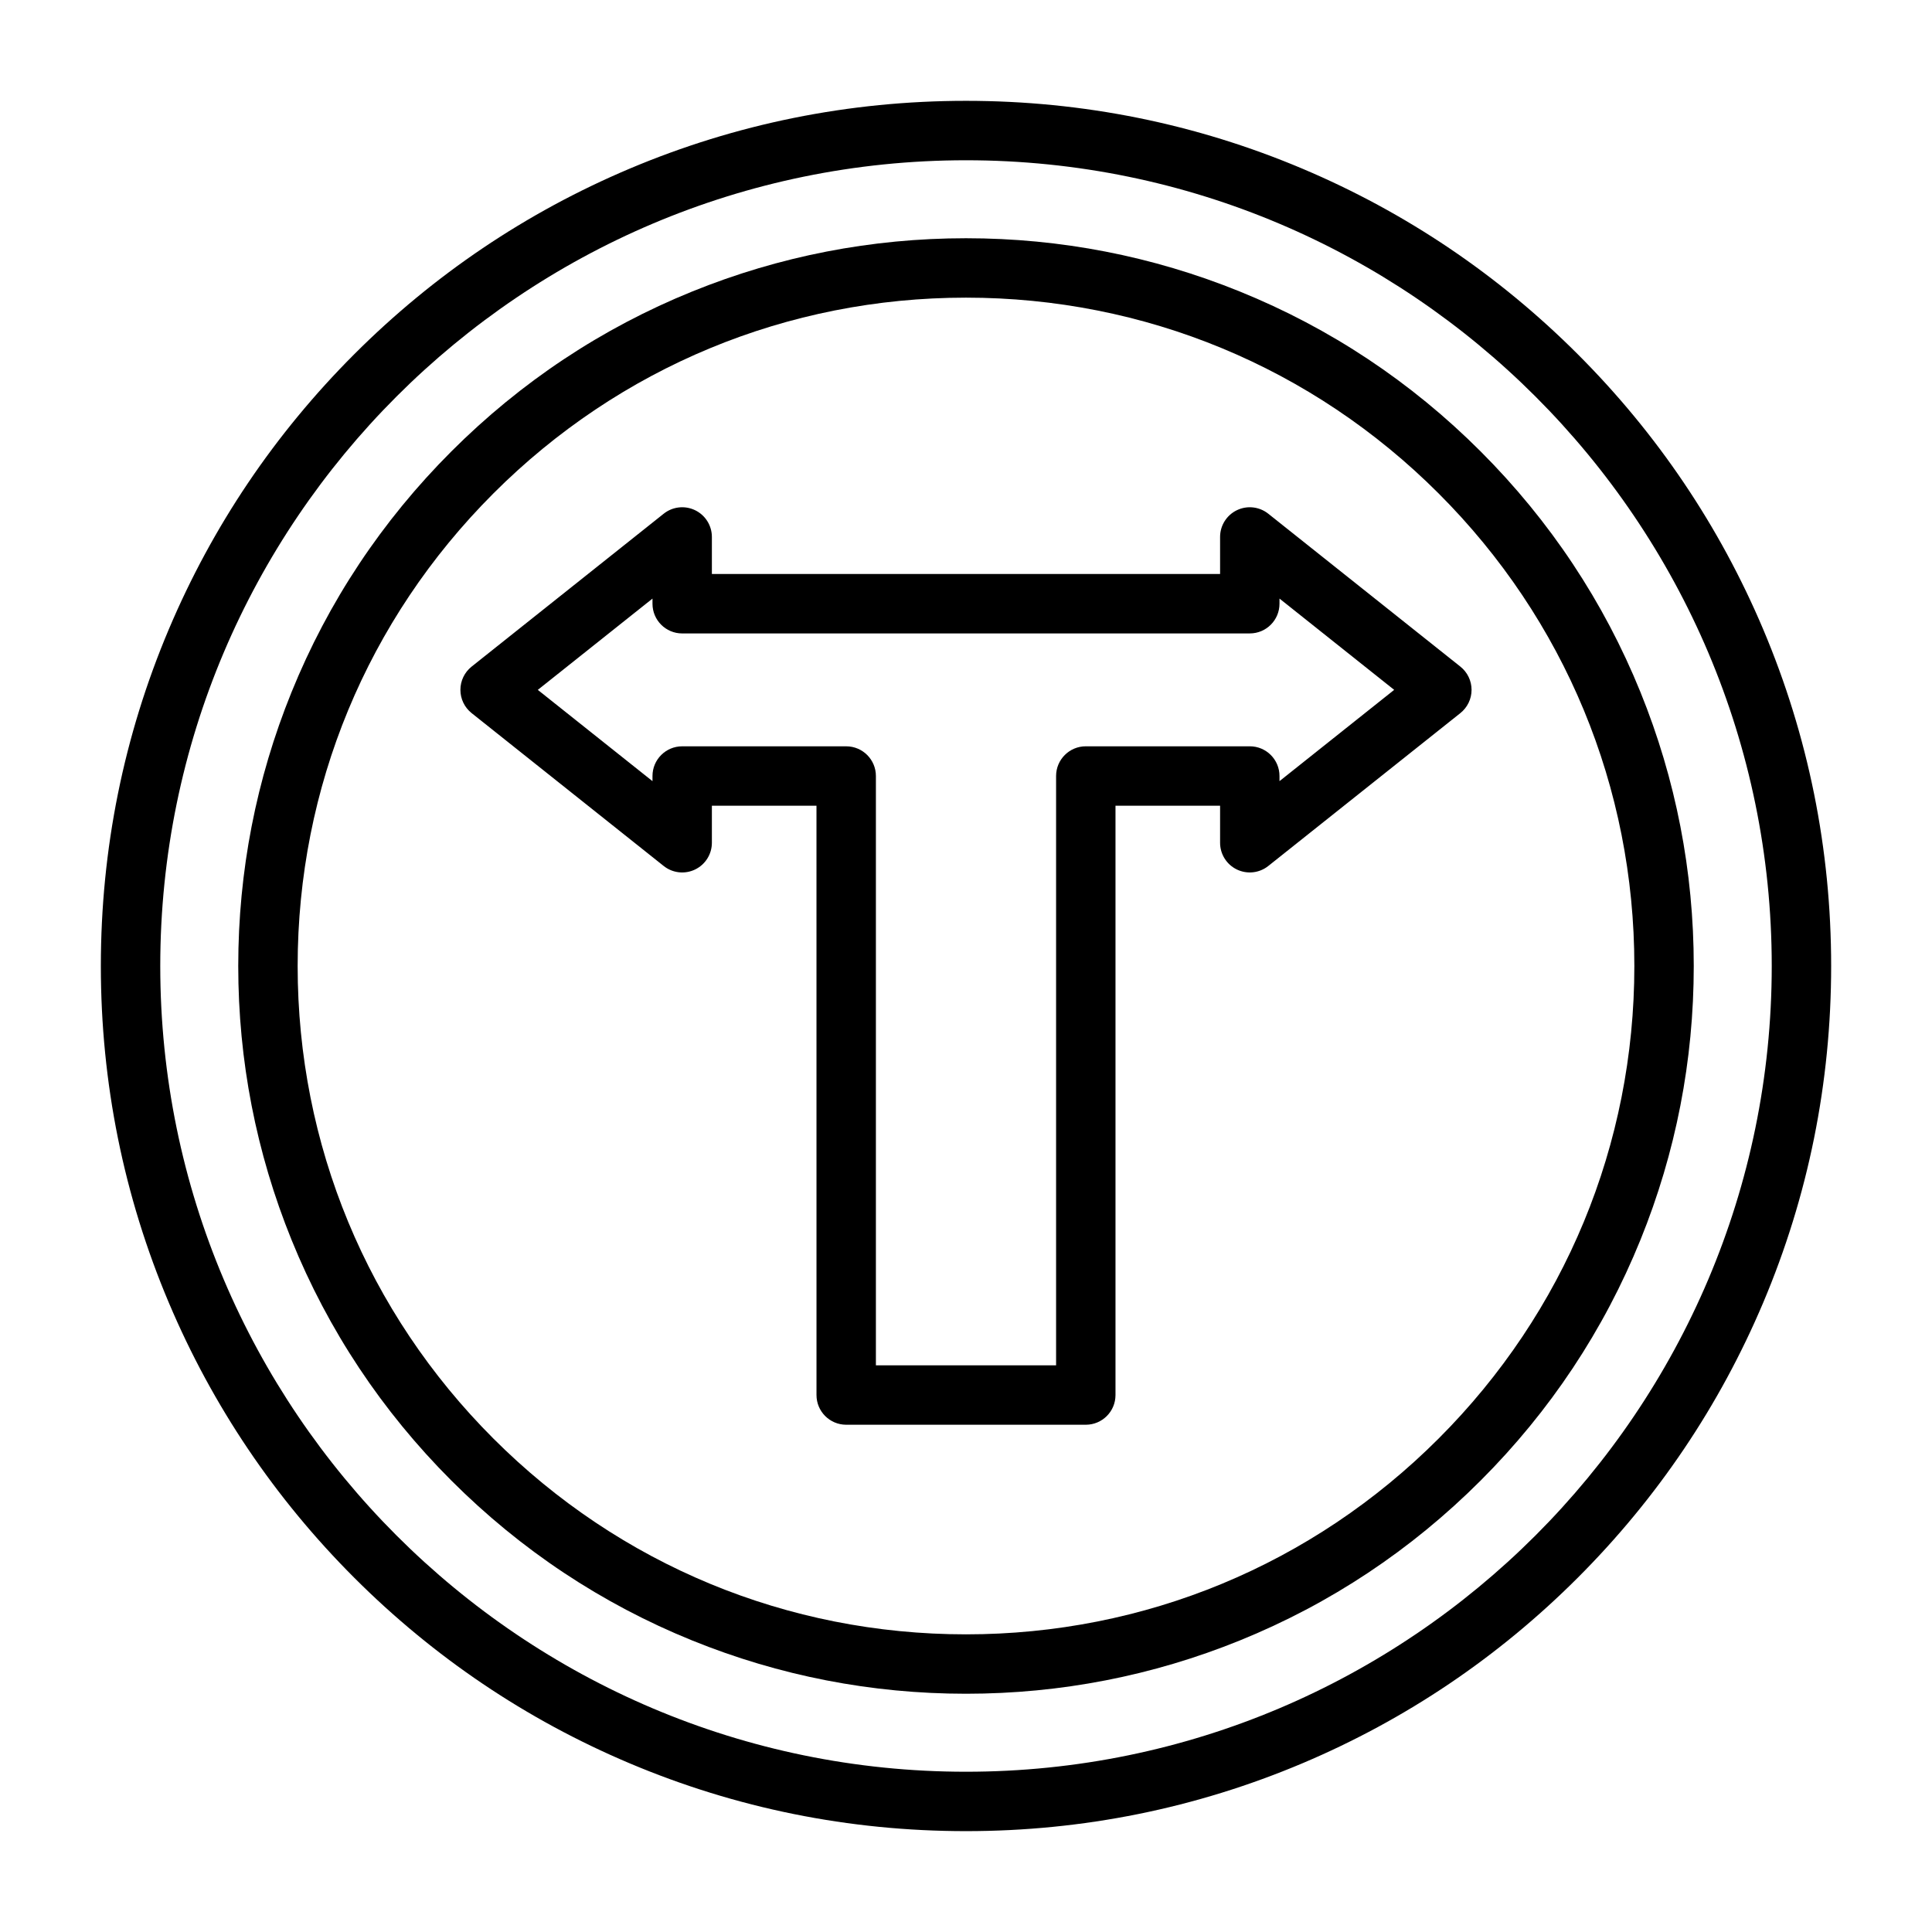
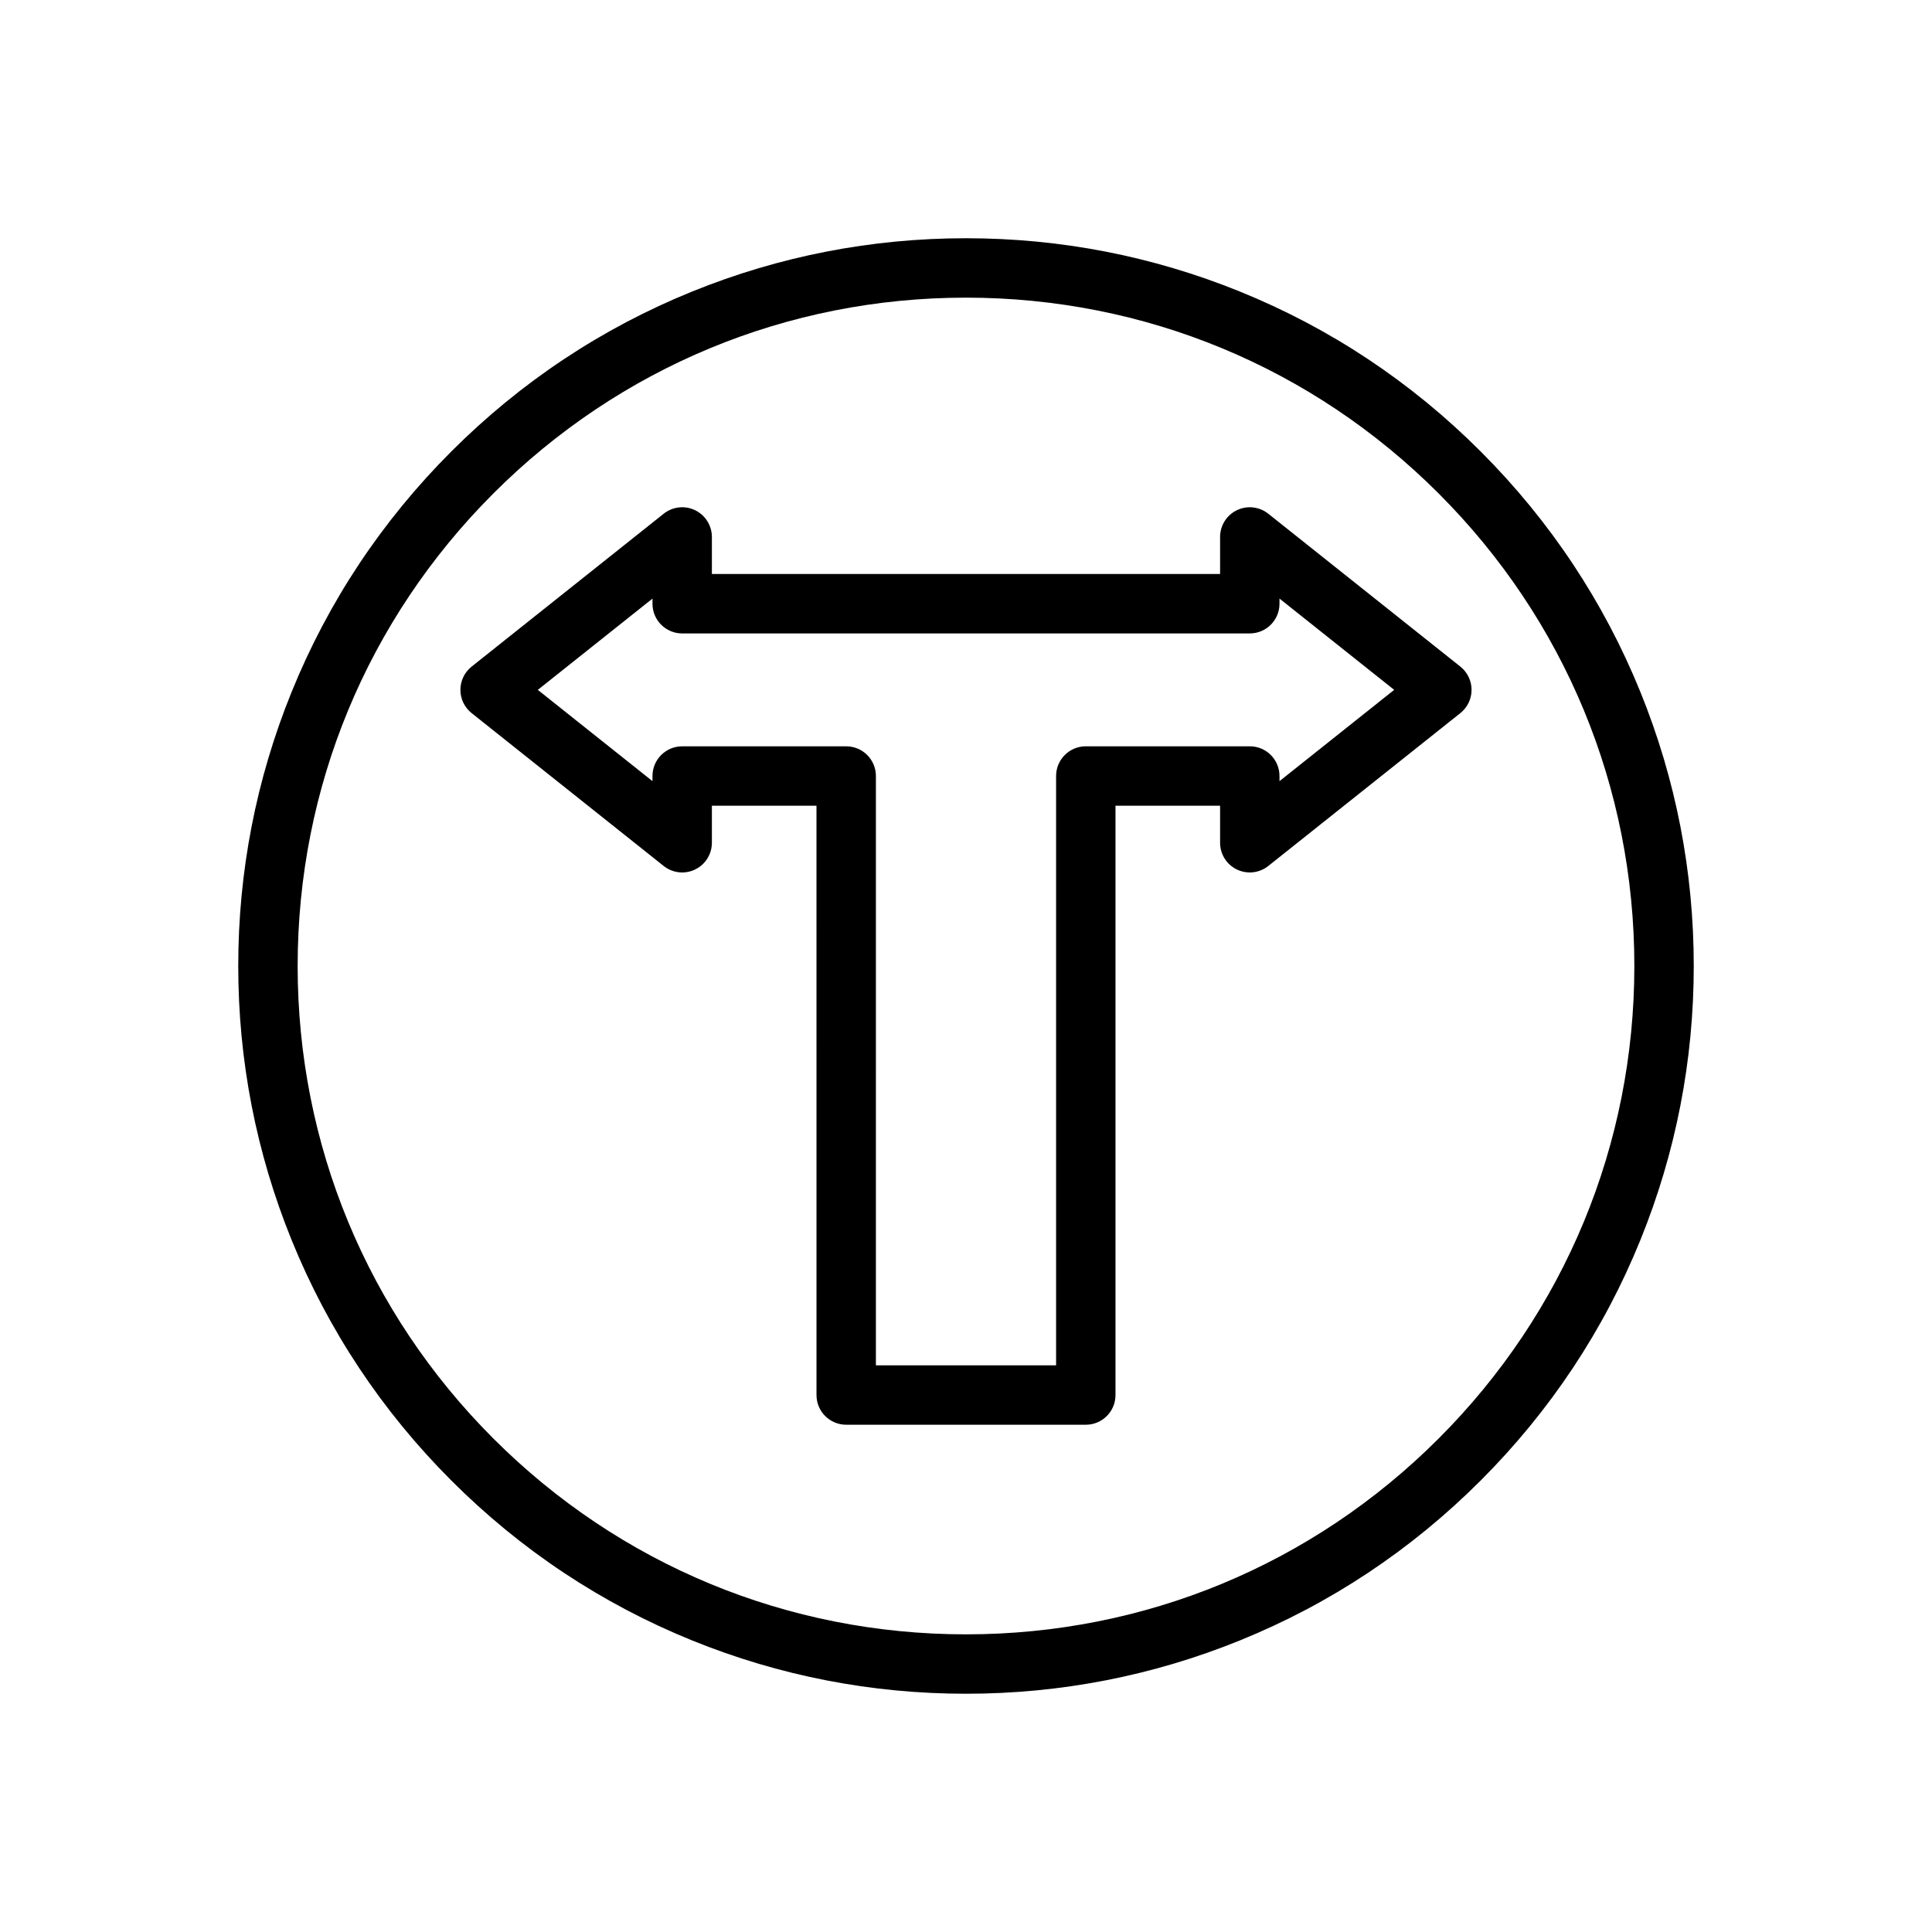
<svg xmlns="http://www.w3.org/2000/svg" fill="#000000" width="800px" height="800px" version="1.1" viewBox="144 144 512 512">
  <g>
-     <path d="m400 629.27c-30.949 0-60.977-6.062-89.246-18.02-27.301-11.547-51.82-28.078-72.875-49.133-21.055-21.055-37.582-45.57-49.133-72.875-11.957-28.27-18.02-58.297-18.02-89.246 0-30.949 6.062-60.977 18.02-89.246 11.547-27.301 28.078-51.82 49.133-72.875 21.055-21.055 45.57-37.582 72.875-49.133 28.27-11.957 58.297-18.02 89.246-18.02s60.977 6.062 89.246 18.02c27.301 11.547 51.82 28.078 72.875 49.133 21.055 21.055 37.582 45.57 49.133 72.875 11.957 28.27 18.02 58.297 18.02 89.246 0 30.949-6.062 60.977-18.02 89.246-11.547 27.301-28.078 51.82-49.133 72.875-21.055 21.055-45.57 37.582-72.875 49.133-28.273 11.957-58.301 18.02-89.246 18.02zm0-442.8c-117.74 0-213.53 95.789-213.53 213.53 0 117.74 95.789 213.53 213.53 213.53s213.53-95.789 213.53-213.53c0-117.74-95.789-213.53-213.53-213.53z" />
    <path d="m400 592.86c-25.047 0-49.461-4.75-72.57-14.121-23.93-9.703-45.398-23.957-63.805-42.367-18.406-18.406-32.66-39.875-42.367-63.805-9.371-23.109-14.121-47.527-14.121-72.57 0-25.047 4.75-49.461 14.121-72.57 9.703-23.93 23.957-45.398 42.367-63.805 18.406-18.406 39.875-32.66 63.805-42.367 23.109-9.371 47.527-14.121 72.57-14.121 25.047 0 49.461 4.75 72.57 14.121 23.93 9.703 45.398 23.957 63.805 42.367 18.406 18.406 32.66 39.875 42.367 63.805 9.371 23.109 14.121 47.527 14.121 72.57 0 25.047-4.75 49.461-14.121 72.57-9.703 23.93-23.957 45.398-42.367 63.805-18.406 18.406-39.875 32.66-63.805 42.367-23.109 9.371-47.527 14.121-72.57 14.121zm0-369.98c-47.312 0-91.789 18.426-125.24 51.879-33.453 33.453-51.879 77.934-51.879 125.24 0 47.312 18.426 91.789 51.879 125.24 33.453 33.453 77.934 51.879 125.24 51.879 47.312 0 91.789-18.422 125.24-51.879 33.453-33.453 51.879-77.934 51.879-125.24 0-47.312-18.422-91.789-51.879-125.24-33.453-33.457-77.934-51.879-125.24-51.879z" />
    <path d="m431.75 521.57h-63.5c-4.348 0-7.871-3.523-7.871-7.871l-0.004-156.18h-27.719v9.82c0 3.023-1.73 5.777-4.453 7.09s-5.957 0.949-8.32-0.934l-50.902-40.516c-1.875-1.492-2.969-3.762-2.969-6.16 0-2.398 1.094-4.664 2.969-6.16l50.902-40.516c2.363-1.883 5.598-2.246 8.32-0.934s4.453 4.066 4.453 7.09v9.82h134.68v-9.82c0-3.023 1.73-5.777 4.453-7.09 2.723-1.312 5.957-0.949 8.32 0.934l50.902 40.516c1.875 1.492 2.969 3.762 2.969 6.16 0 2.398-1.094 4.664-2.969 6.16l-50.902 40.516c-2.363 1.883-5.598 2.242-8.32 0.934-2.723-1.312-4.453-4.066-4.453-7.09v-9.82h-27.719v156.18c0.004 4.348-3.519 7.871-7.867 7.871zm-55.629-15.742h47.754v-156.18c0-4.348 3.523-7.871 7.871-7.871h43.461c4.348 0 7.871 3.523 7.871 7.871v1.363l30.391-24.191-30.391-24.191v1.363c0 4.348-3.523 7.871-7.871 7.871l-150.42 0.004c-4.348 0-7.871-3.523-7.871-7.871v-1.363l-30.391 24.191 30.391 24.191v-1.363c0-4.348 3.523-7.871 7.871-7.871h43.465c4.348 0 7.871 3.523 7.871 7.871z" />
  </g>
</svg>